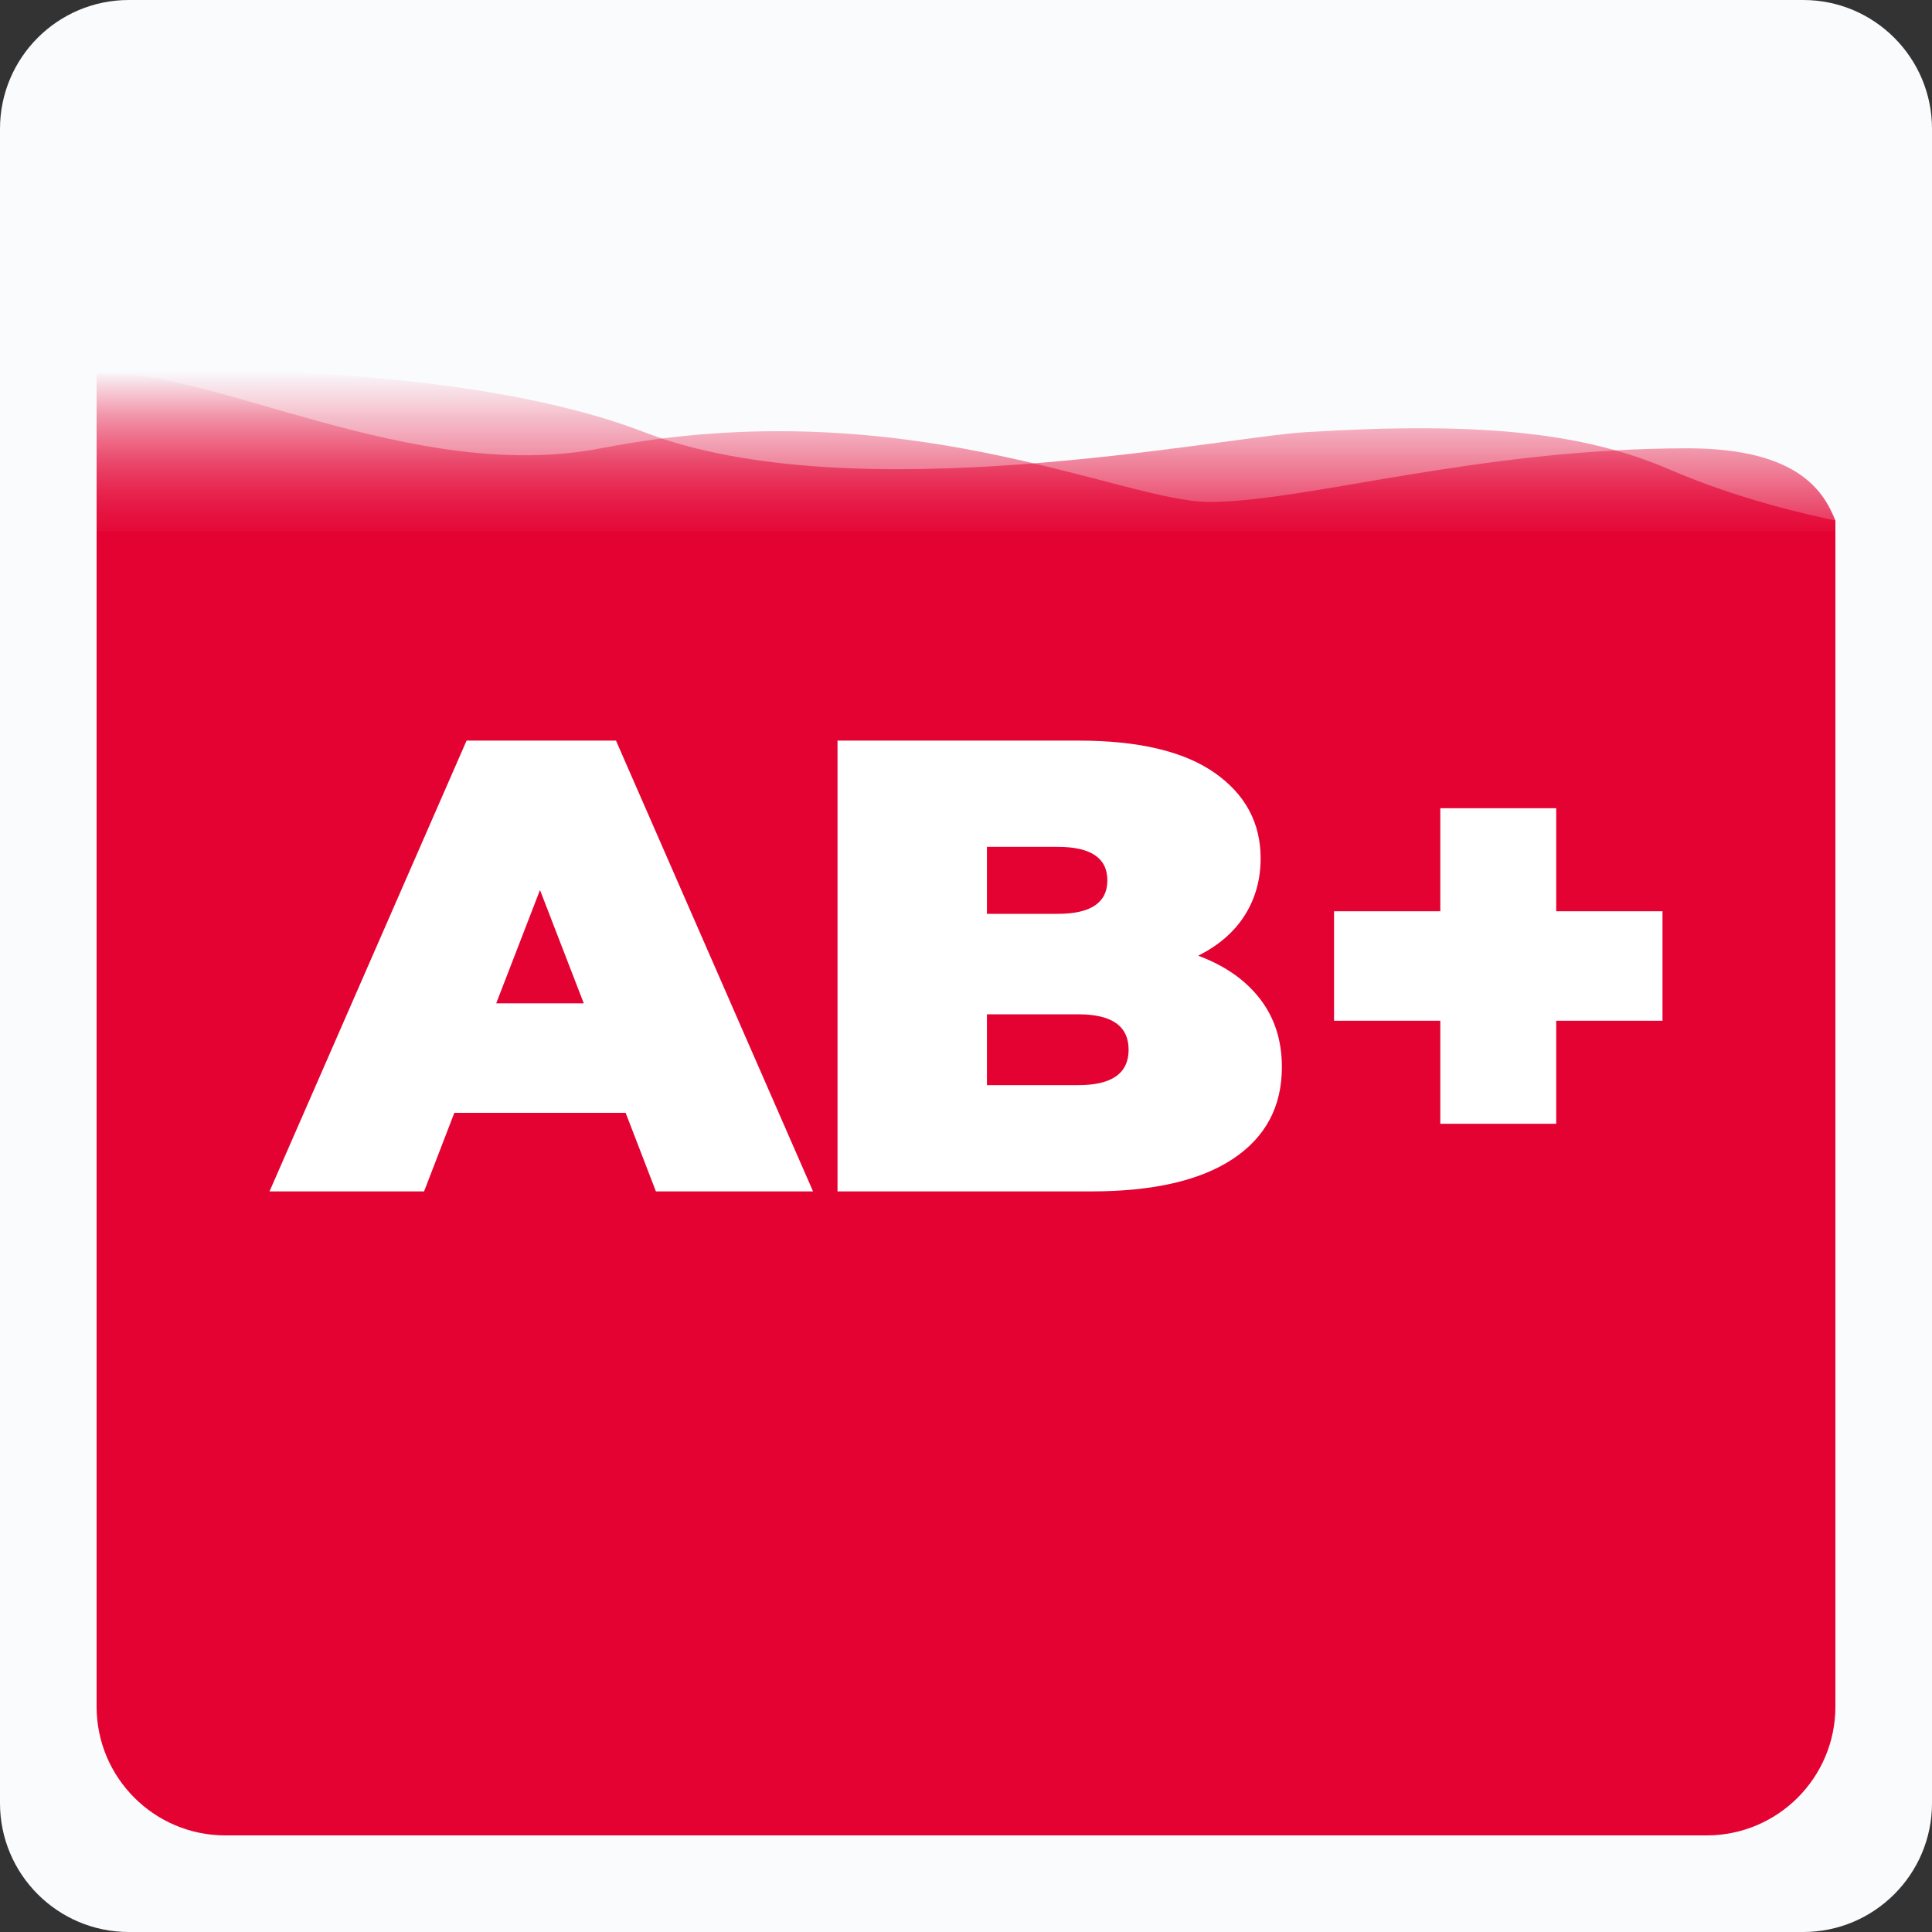
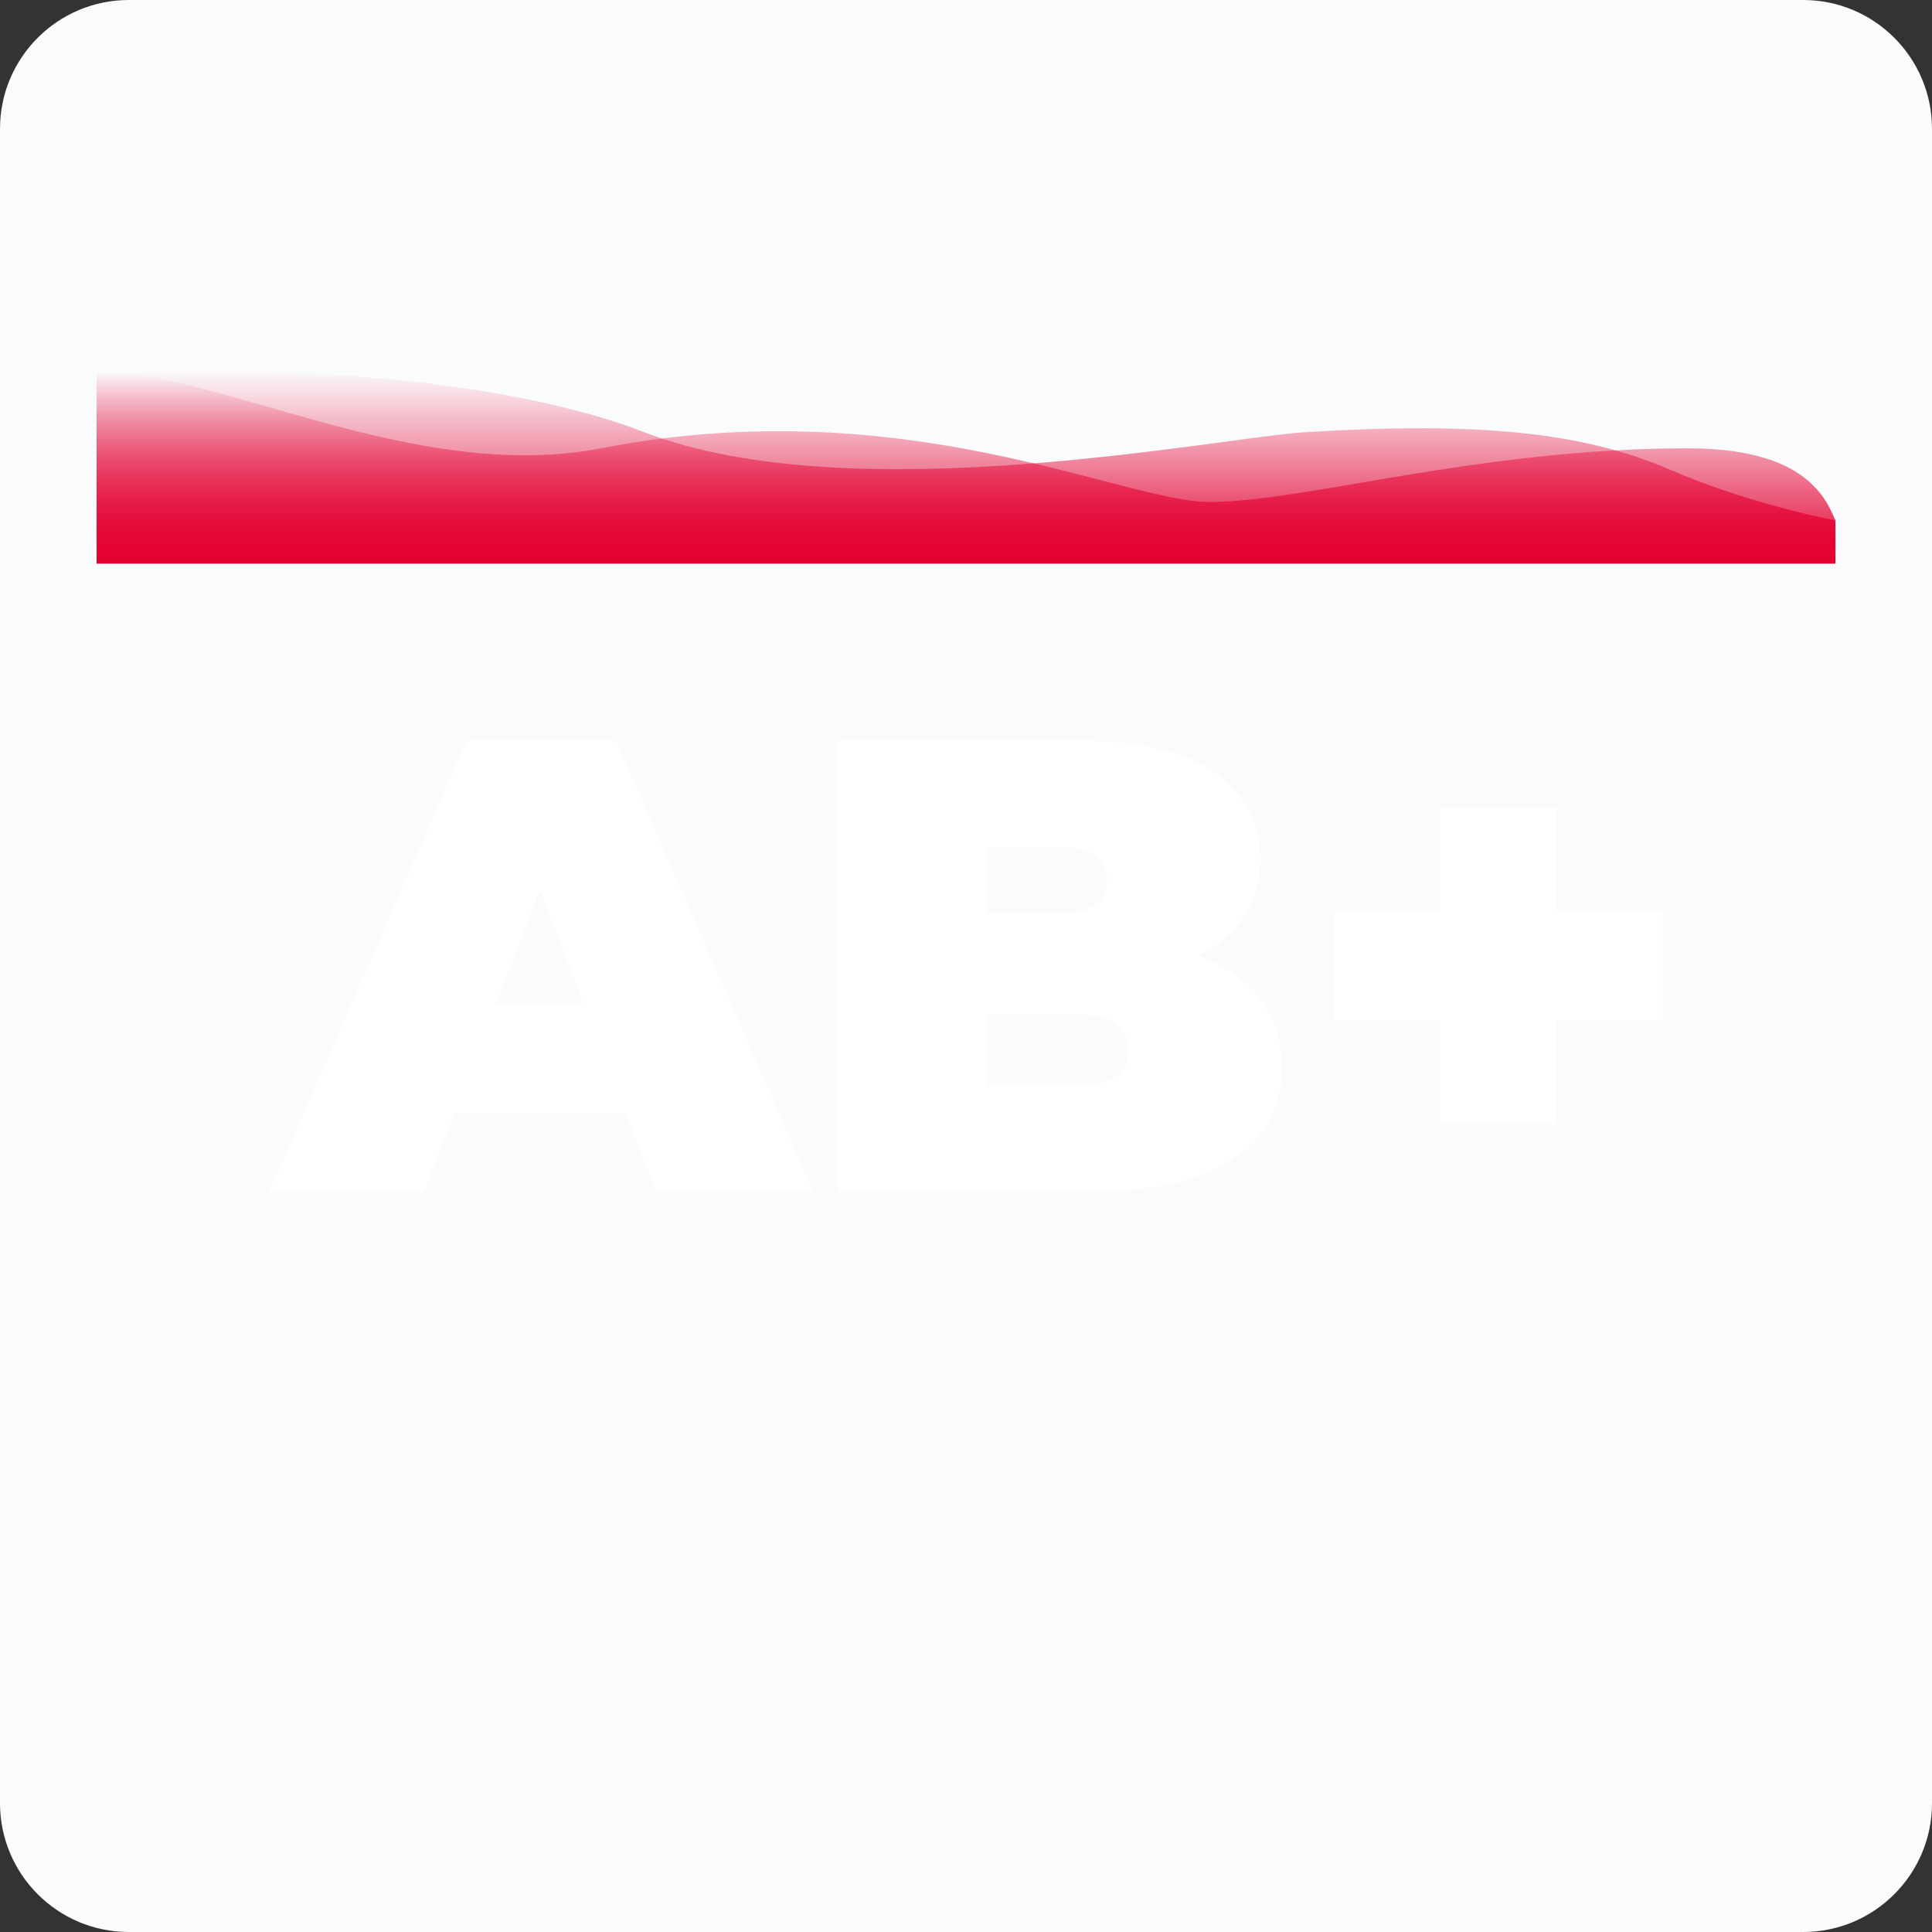
<svg xmlns="http://www.w3.org/2000/svg" width="100%" height="100%" viewBox="0 0 120 120" version="1.1" xml:space="preserve" style="fill-rule:evenodd;clip-rule:evenodd;stroke-linejoin:round;stroke-miterlimit:2;">
  <rect x="0" y="0" width="120" height="120" fill="#333333" stroke="none" />
  <path d="M120,8C120,3.585 116.415,0 112,0L8,0C3.585,0 0,3.585 0,8L0,112C0,116.415 3.585,120 8,120L112,120C116.415,120 120,116.415 120,112L120,8Z" style="fill:rgb(250,251,253);" />
  <path d="M40.02,26.845C29.652,22.845 13.02,22.734 6,23.178L6,35L114,35L114,32.327C112.38,31.993 108.06,31.045 103.74,29.178C98.34,26.845 91.86,26.178 81.06,26.845C75.66,27.178 52.98,31.845 40.02,26.845Z" style="fill:url(#_Linear1);fill-rule:nonzero;" />
  <path d="M37.32,27.845C25.656,30.108 13.02,22.748 6,23.192L6,35L114,35L114,32.333C113.325,30.667 111.84,27.845 104.82,27.845C91.86,27.845 81.06,31.178 75.12,31.178C69.693,31.178 56.22,24.178 37.32,27.845Z" style="fill:url(#_Linear2);fill-rule:nonzero;" />
-   <path d="M6,33L114,33L114,106C114,110.418 110.418,114 106,114L14,114C9.582,114 6,110.418 6,106L6,33Z" style="fill:rgb(228,2,50);fill-rule:nonzero;" />
  <g transform="matrix(1,0,0,1,-0.348,51.35)">
    <path d="M39.208,17.77L28.568,17.77L26.688,22.65L17.088,22.65L29.328,-5.35L38.608,-5.35L50.848,22.65L41.088,22.65L39.208,17.77ZM36.608,10.97L33.888,3.93L31.168,10.97L36.608,10.97Z" style="fill:white;fill-rule:nonzero;" />
    <path d="M74.768,8.01C76.422,8.623 77.702,9.516 78.608,10.69C79.515,11.863 79.968,13.276 79.968,14.93C79.968,17.383 78.955,19.283 76.928,20.63C74.902,21.976 71.968,22.65 68.128,22.65L52.368,22.65L52.368,-5.35L67.328,-5.35C71.062,-5.35 73.882,-4.684 75.788,-3.35C77.695,-2.017 78.648,-0.244 78.648,1.97C78.648,3.276 78.322,4.45 77.668,5.49C77.015,6.53 76.048,7.37 74.768,8.01ZM61.648,1.25L61.648,5.41L66.048,5.41C68.102,5.41 69.128,4.716 69.128,3.33C69.128,1.943 68.102,1.25 66.048,1.25L61.648,1.25ZM67.328,16.05C69.408,16.05 70.448,15.316 70.448,13.85C70.448,12.383 69.408,11.65 67.328,11.65L61.648,11.65L61.648,16.05L67.328,16.05Z" style="fill:white;fill-rule:nonzero;" />
    <path d="M103.608,12.05L97.008,12.05L97.008,18.45L89.808,18.45L89.808,12.05L83.208,12.05L83.208,5.25L89.808,5.25L89.808,-1.15L97.008,-1.15L97.008,5.25L103.608,5.25L103.608,12.05Z" style="fill:white;fill-rule:nonzero;" />
  </g>
  <defs>
    <linearGradient id="_Linear1" x1="0" y1="0" x2="1" y2="0" gradientUnits="userSpaceOnUse" gradientTransform="matrix(7.34788e-16,12,-12,7.34788e-16,60,23)">
      <stop offset="0" style="stop-color:rgb(228,2,50);stop-opacity:0" />
      <stop offset="1" style="stop-color:rgb(228,2,50);stop-opacity:1" />
    </linearGradient>
    <linearGradient id="_Linear2" x1="0" y1="0" x2="1" y2="0" gradientUnits="userSpaceOnUse" gradientTransform="matrix(7.35976e-16,12.019,-12.019,7.35976e-16,60,23.173)">
      <stop offset="0" style="stop-color:rgb(228,2,50);stop-opacity:0" />
      <stop offset="1" style="stop-color:rgb(228,2,50);stop-opacity:1" />
    </linearGradient>
  </defs>
</svg>